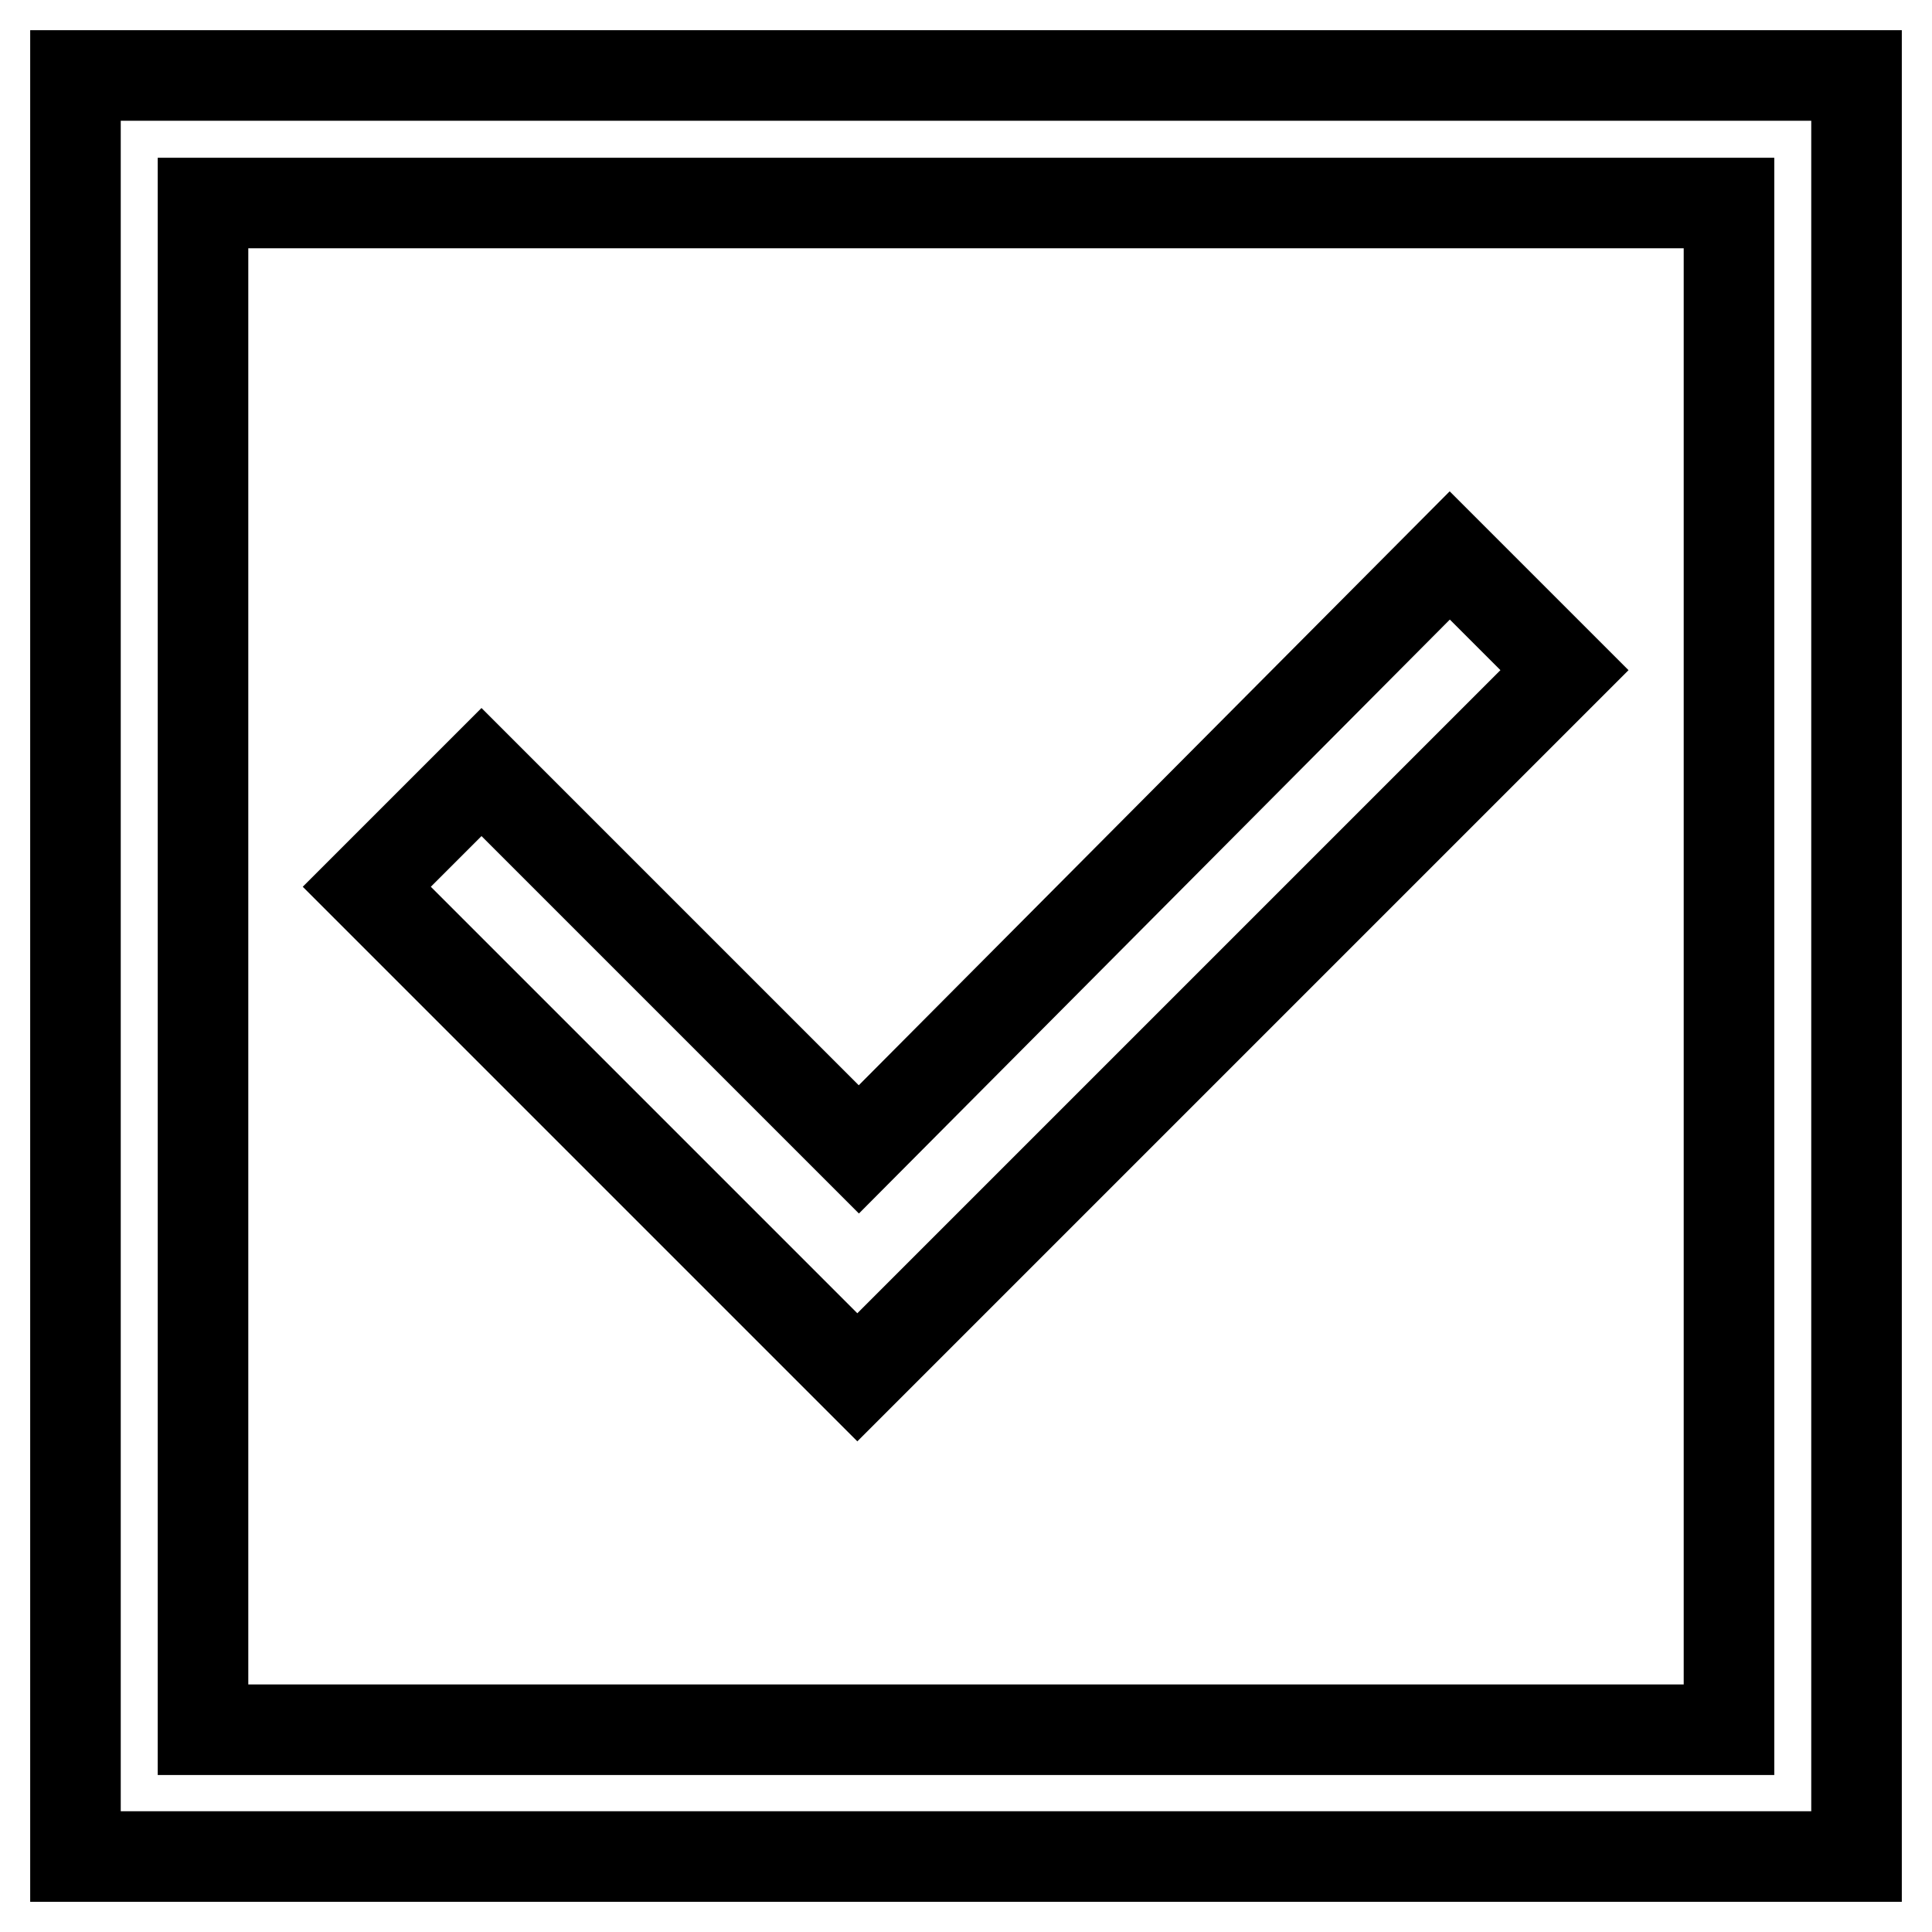
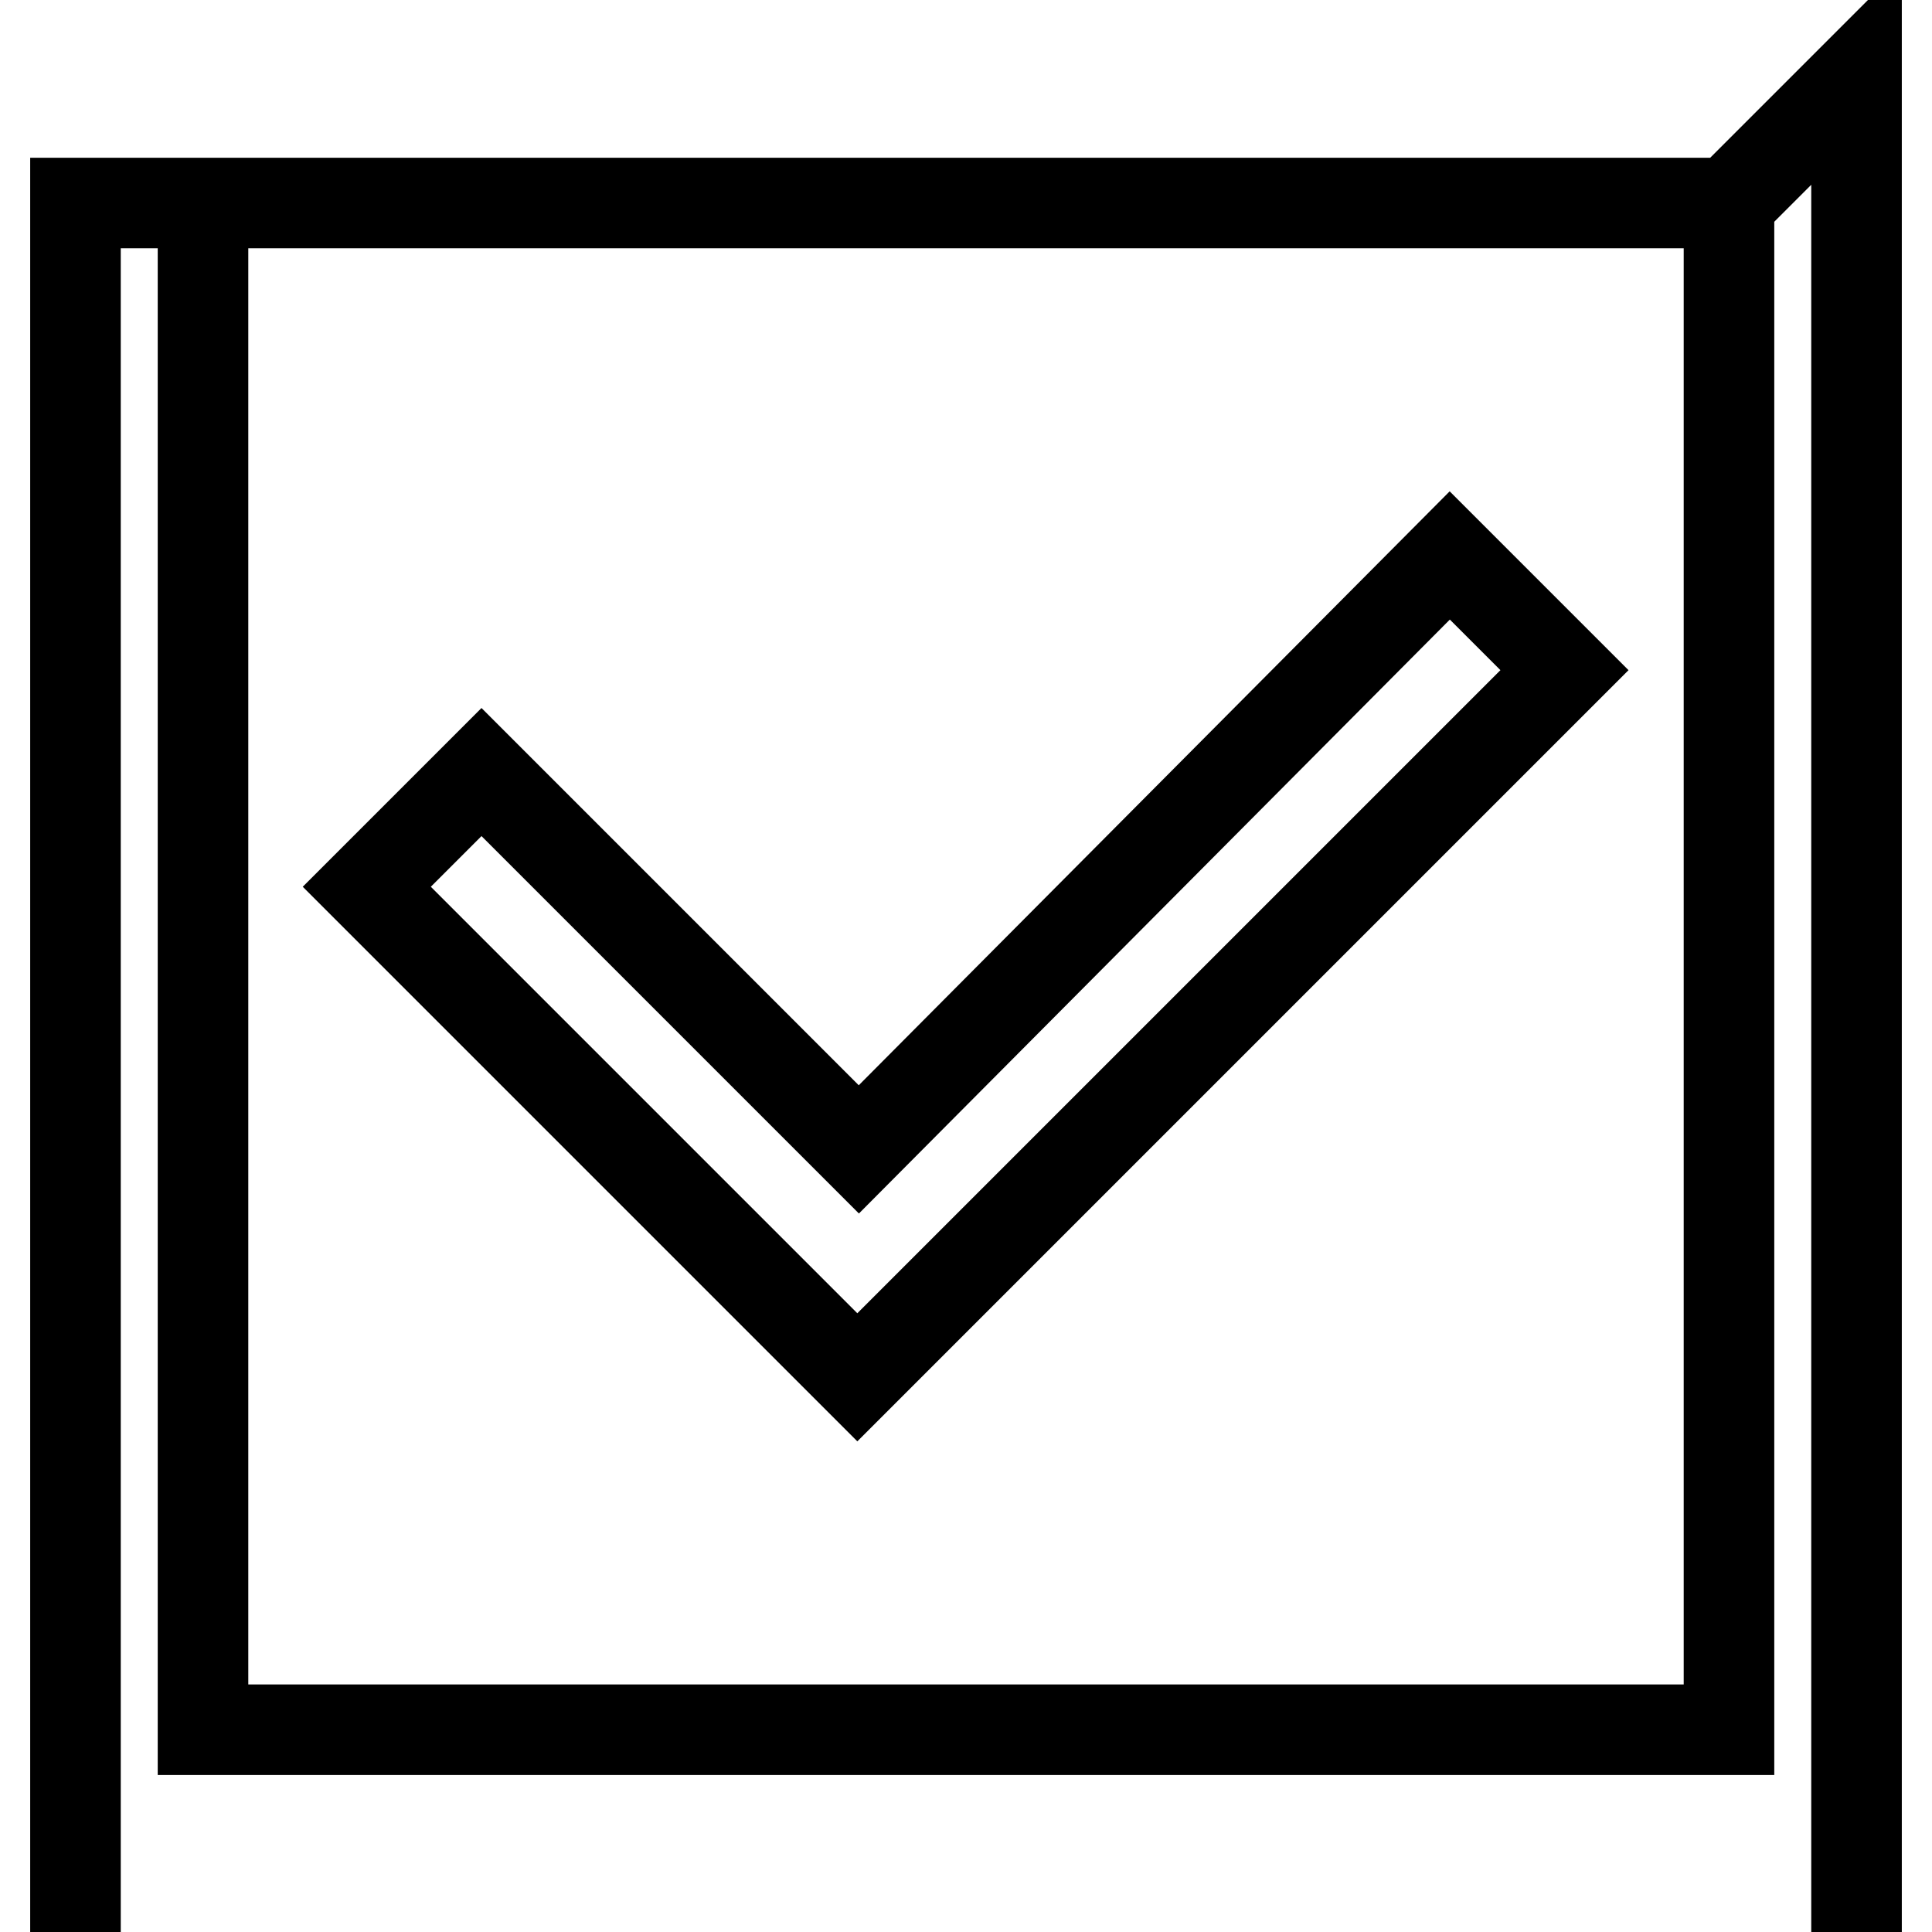
<svg xmlns="http://www.w3.org/2000/svg" version="1.1" x="0px" y="0px" viewBox="0 0 256 256" enable-background="new 0 0 256 256" xml:space="preserve">
  <g>
-     <path stroke-width="12" fill-opacity="0" stroke="#000000" d="M229.1,26.9v202.3H26.9V26.9H229.1z M246,10H10v236h236V10L246,10z M113.6,182.5l93.7-93.7l-15.2-15.2 l-78.3,78.7l-50-50l-15.2,15.2L113.6,182.5L113.6,182.5z" />
+     <path stroke-width="12" fill-opacity="0" stroke="#000000" d="M229.1,26.9v202.3H26.9V26.9H229.1z H10v236h236V10L246,10z M113.6,182.5l93.7-93.7l-15.2-15.2 l-78.3,78.7l-50-50l-15.2,15.2L113.6,182.5L113.6,182.5z" />
  </g>
</svg>